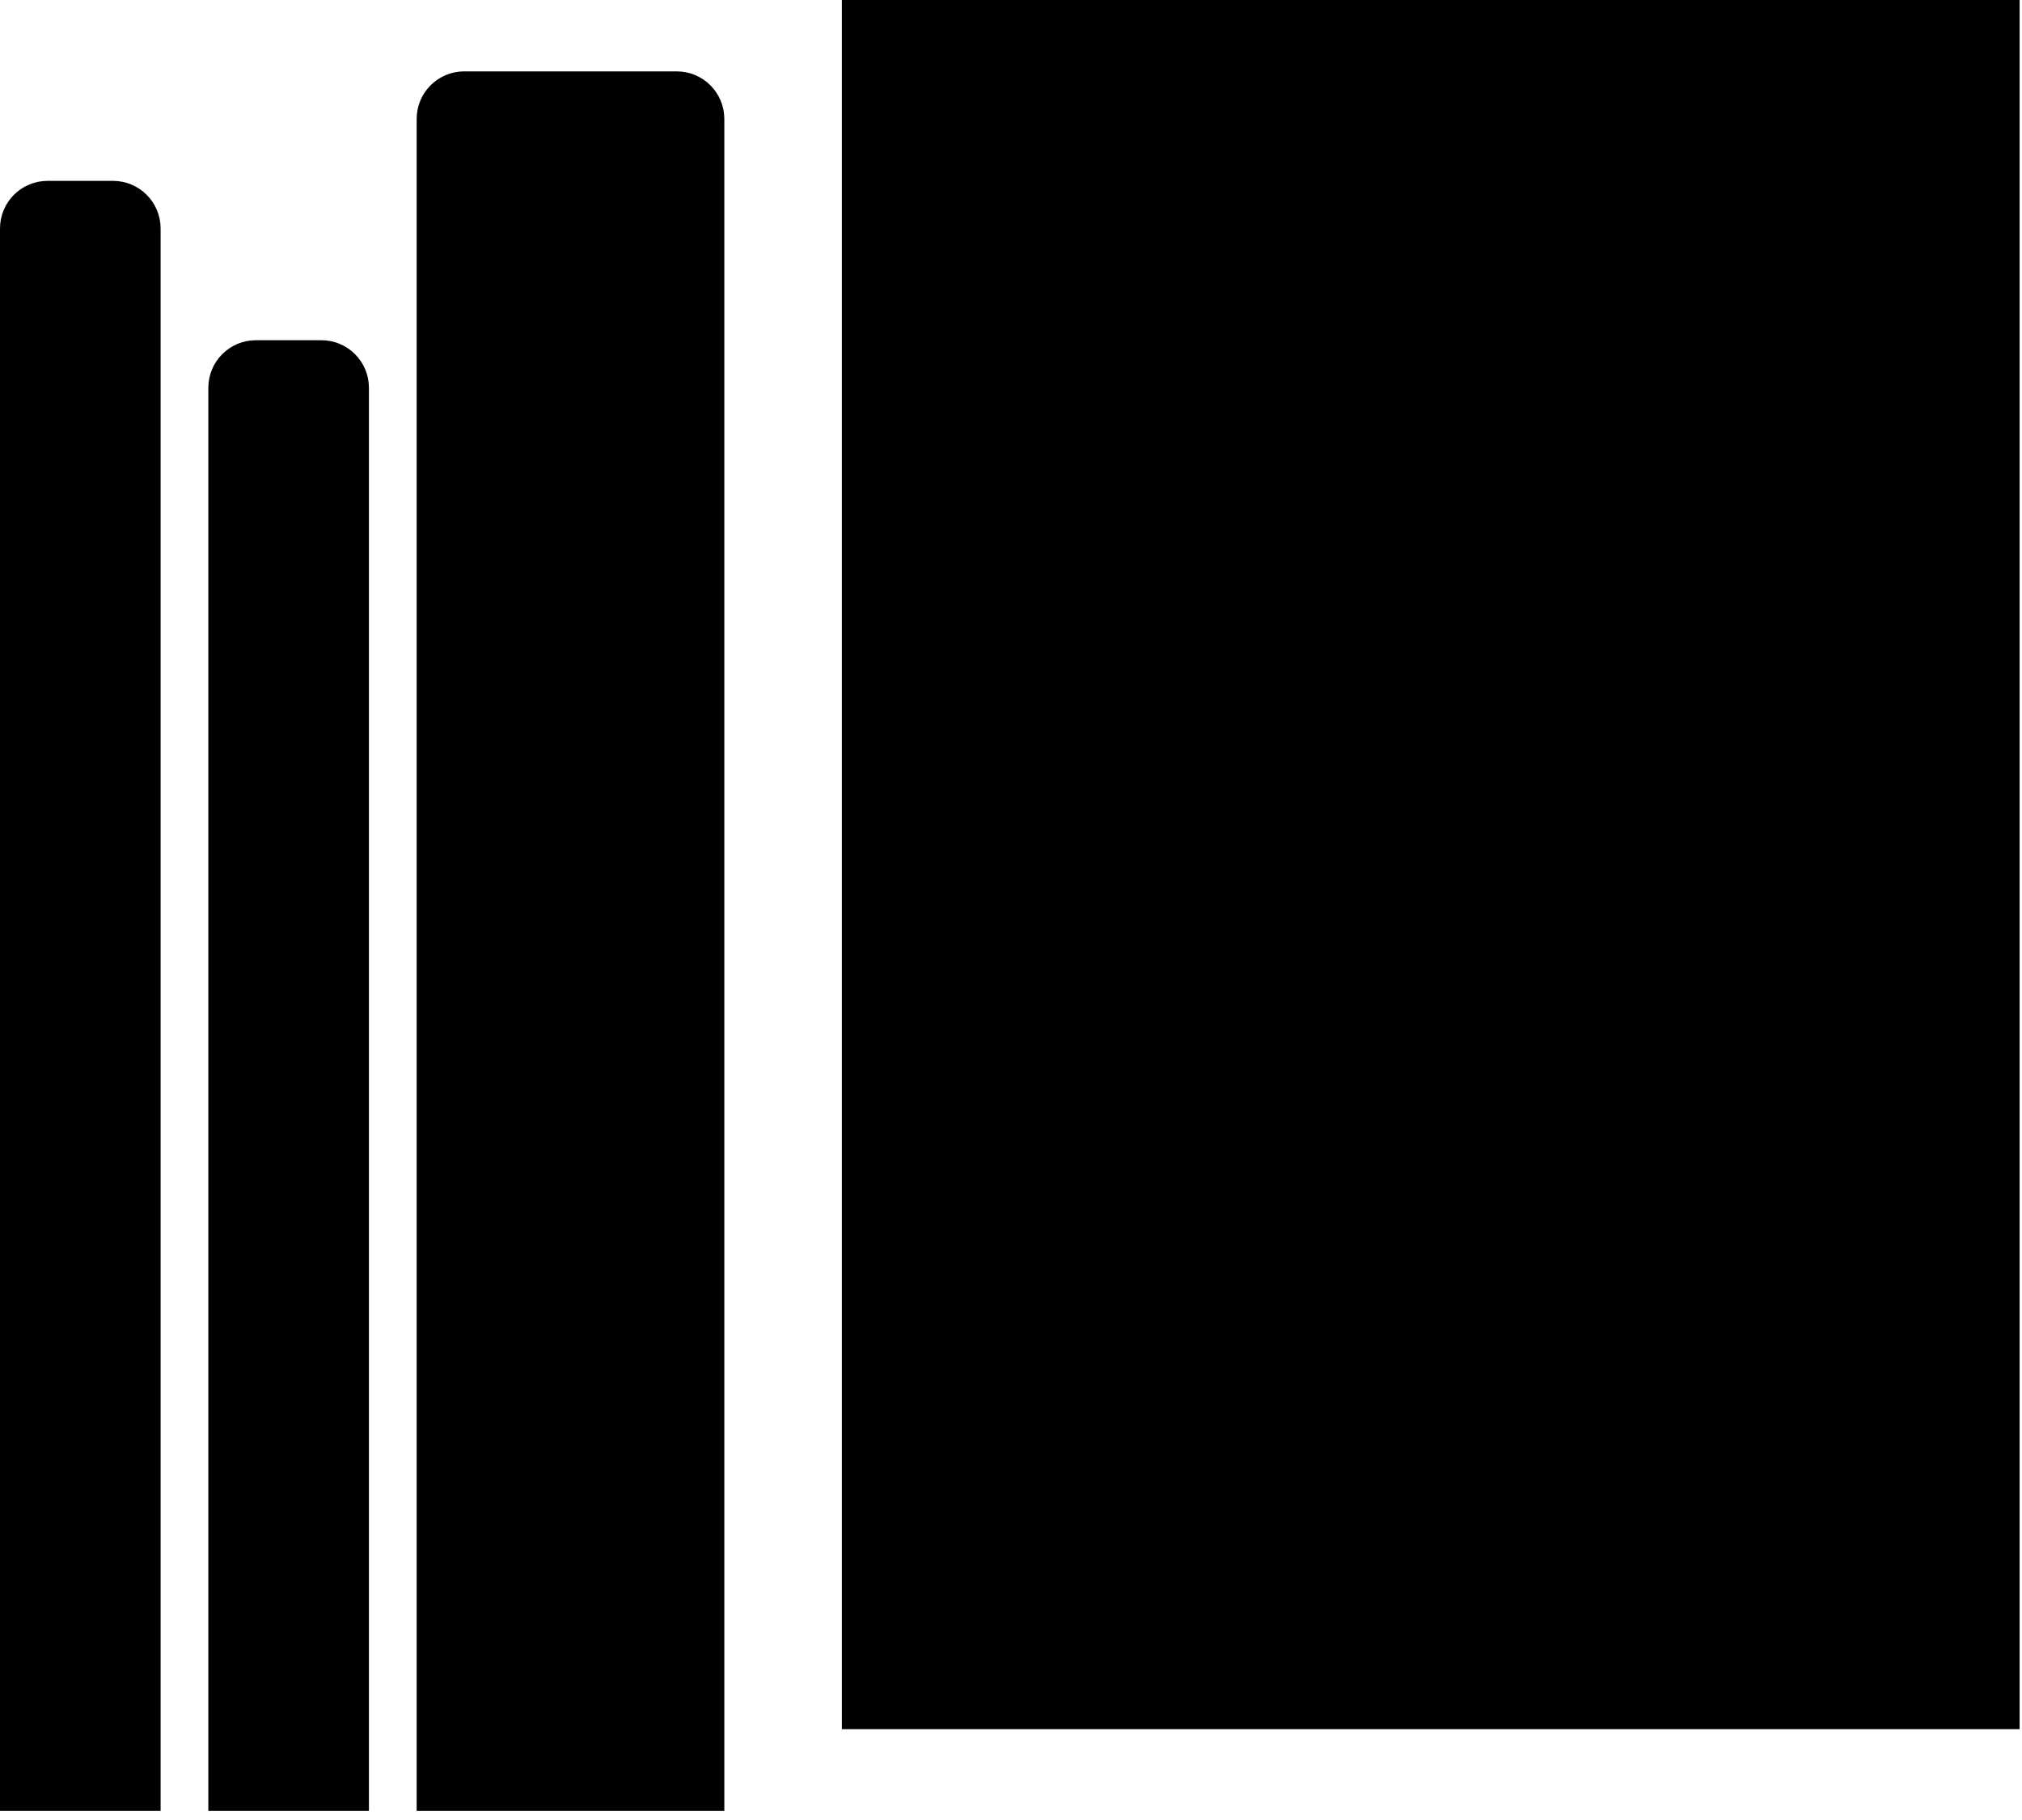
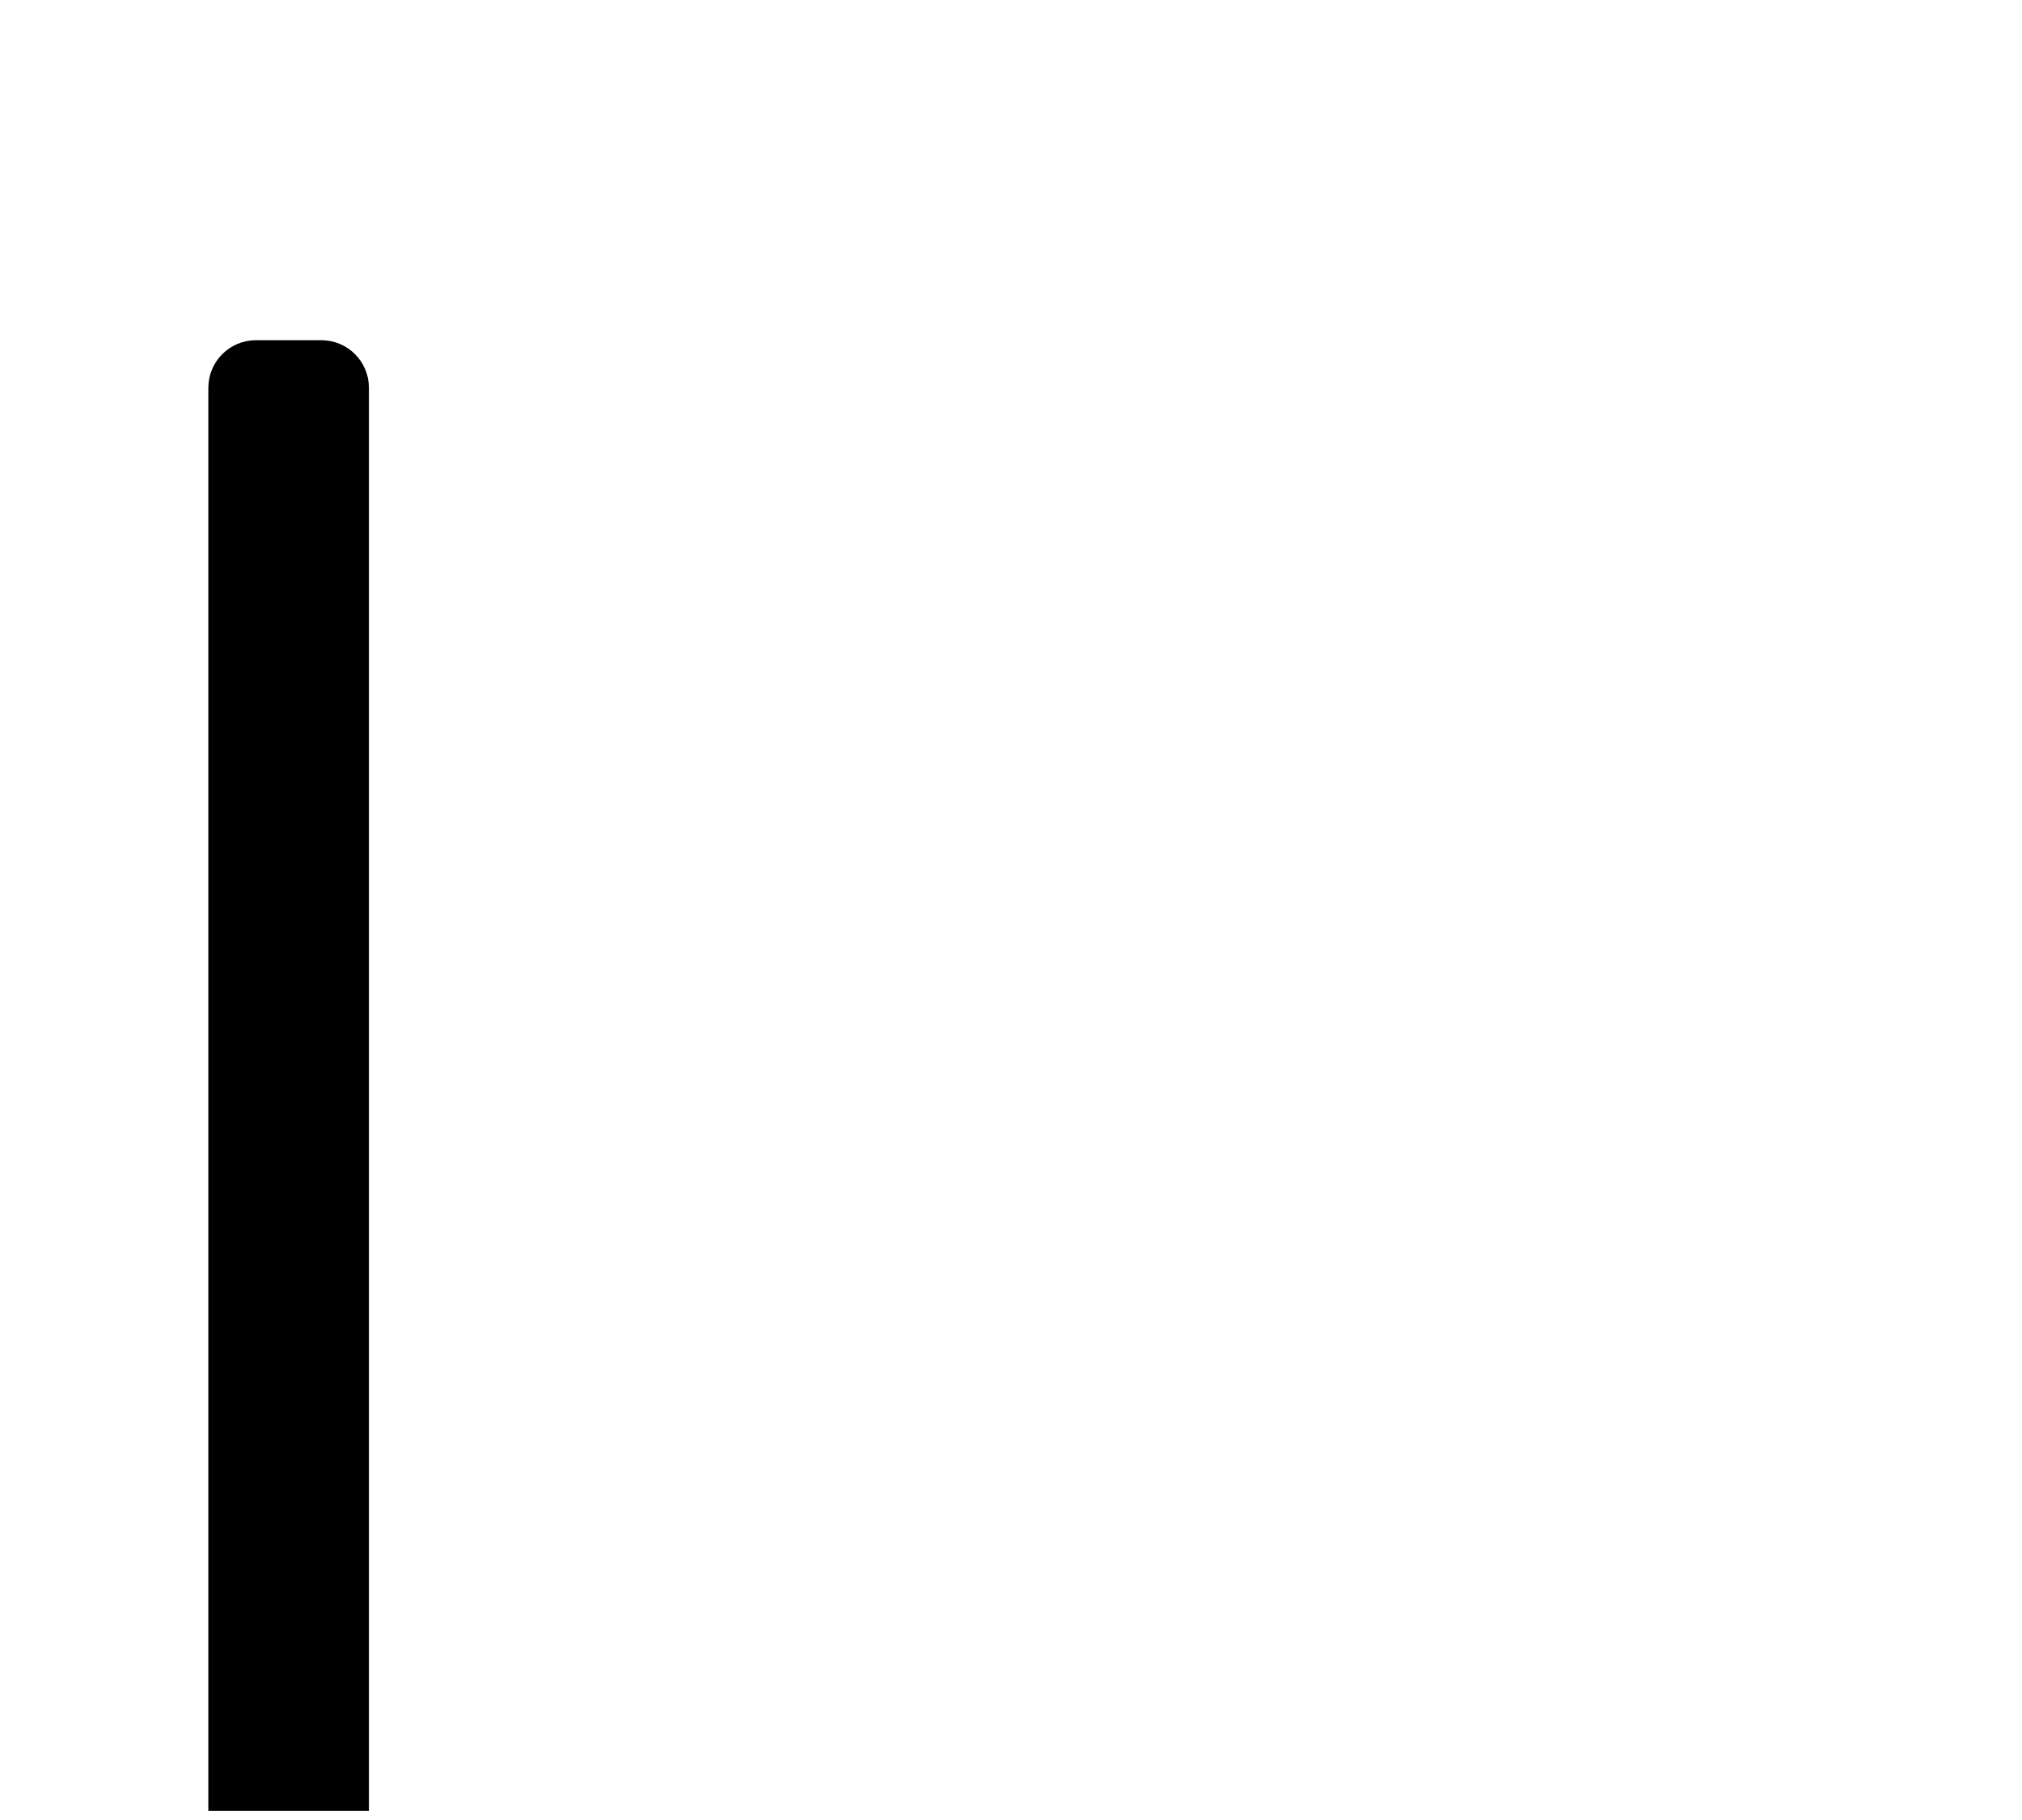
<svg xmlns="http://www.w3.org/2000/svg" width="170" height="153" viewBox="0 0 170 153" fill="none">
-   <path d="M169.225 0.575V144.791H71.355V0.575H169.225Z" fill="black" stroke="black" stroke-width="1.15" />
-   <path d="M39.031 6.575H56.898C58.789 6.575 60.323 8.108 60.323 10V151.665H35.606V10C35.606 8.108 37.14 6.575 39.031 6.575Z" fill="black" stroke="black" stroke-width="1.15" />
  <path d="M21.516 29.175H27.019C28.91 29.175 30.443 30.708 30.443 32.6V151.665H18.091V32.6C18.091 30.708 19.624 29.175 21.516 29.175Z" fill="black" stroke="black" stroke-width="1.15" />
-   <path d="M4 15.78H9.503C11.394 15.78 12.928 17.314 12.928 19.205V151.665H0.575V19.205C0.575 17.314 2.108 15.78 4 15.78Z" fill="black" stroke="black" stroke-width="1.15" />
</svg>